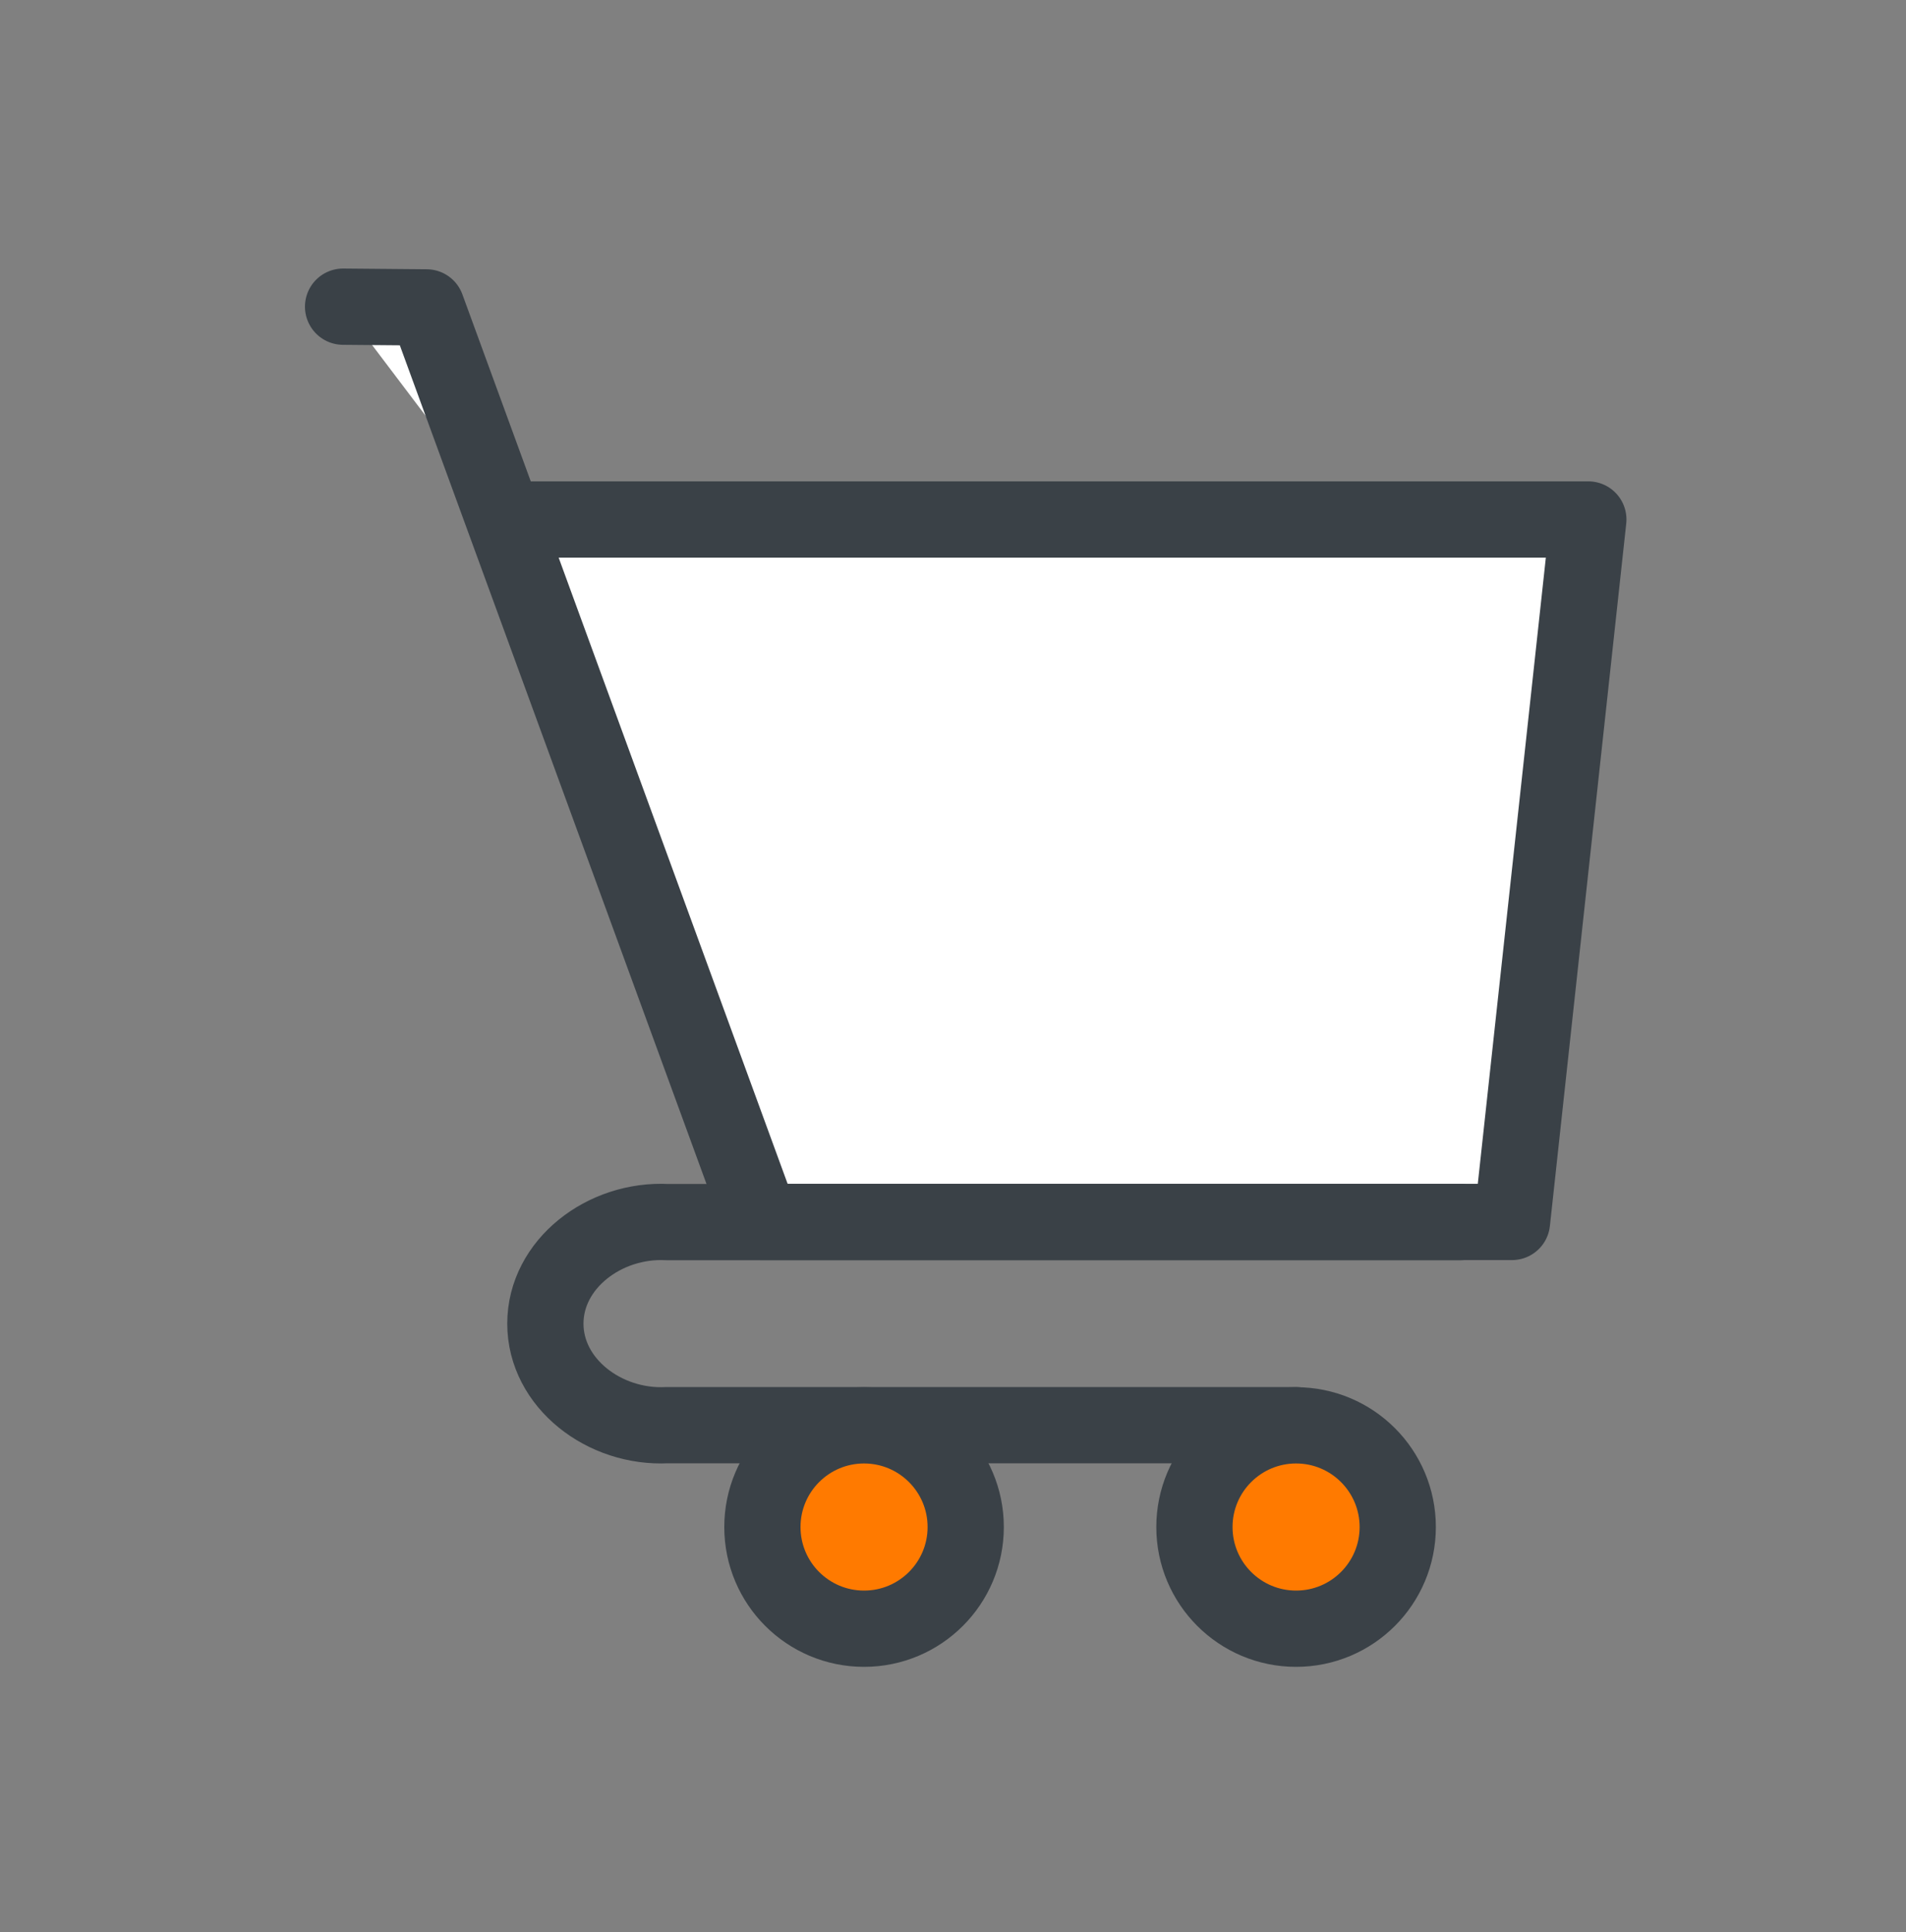
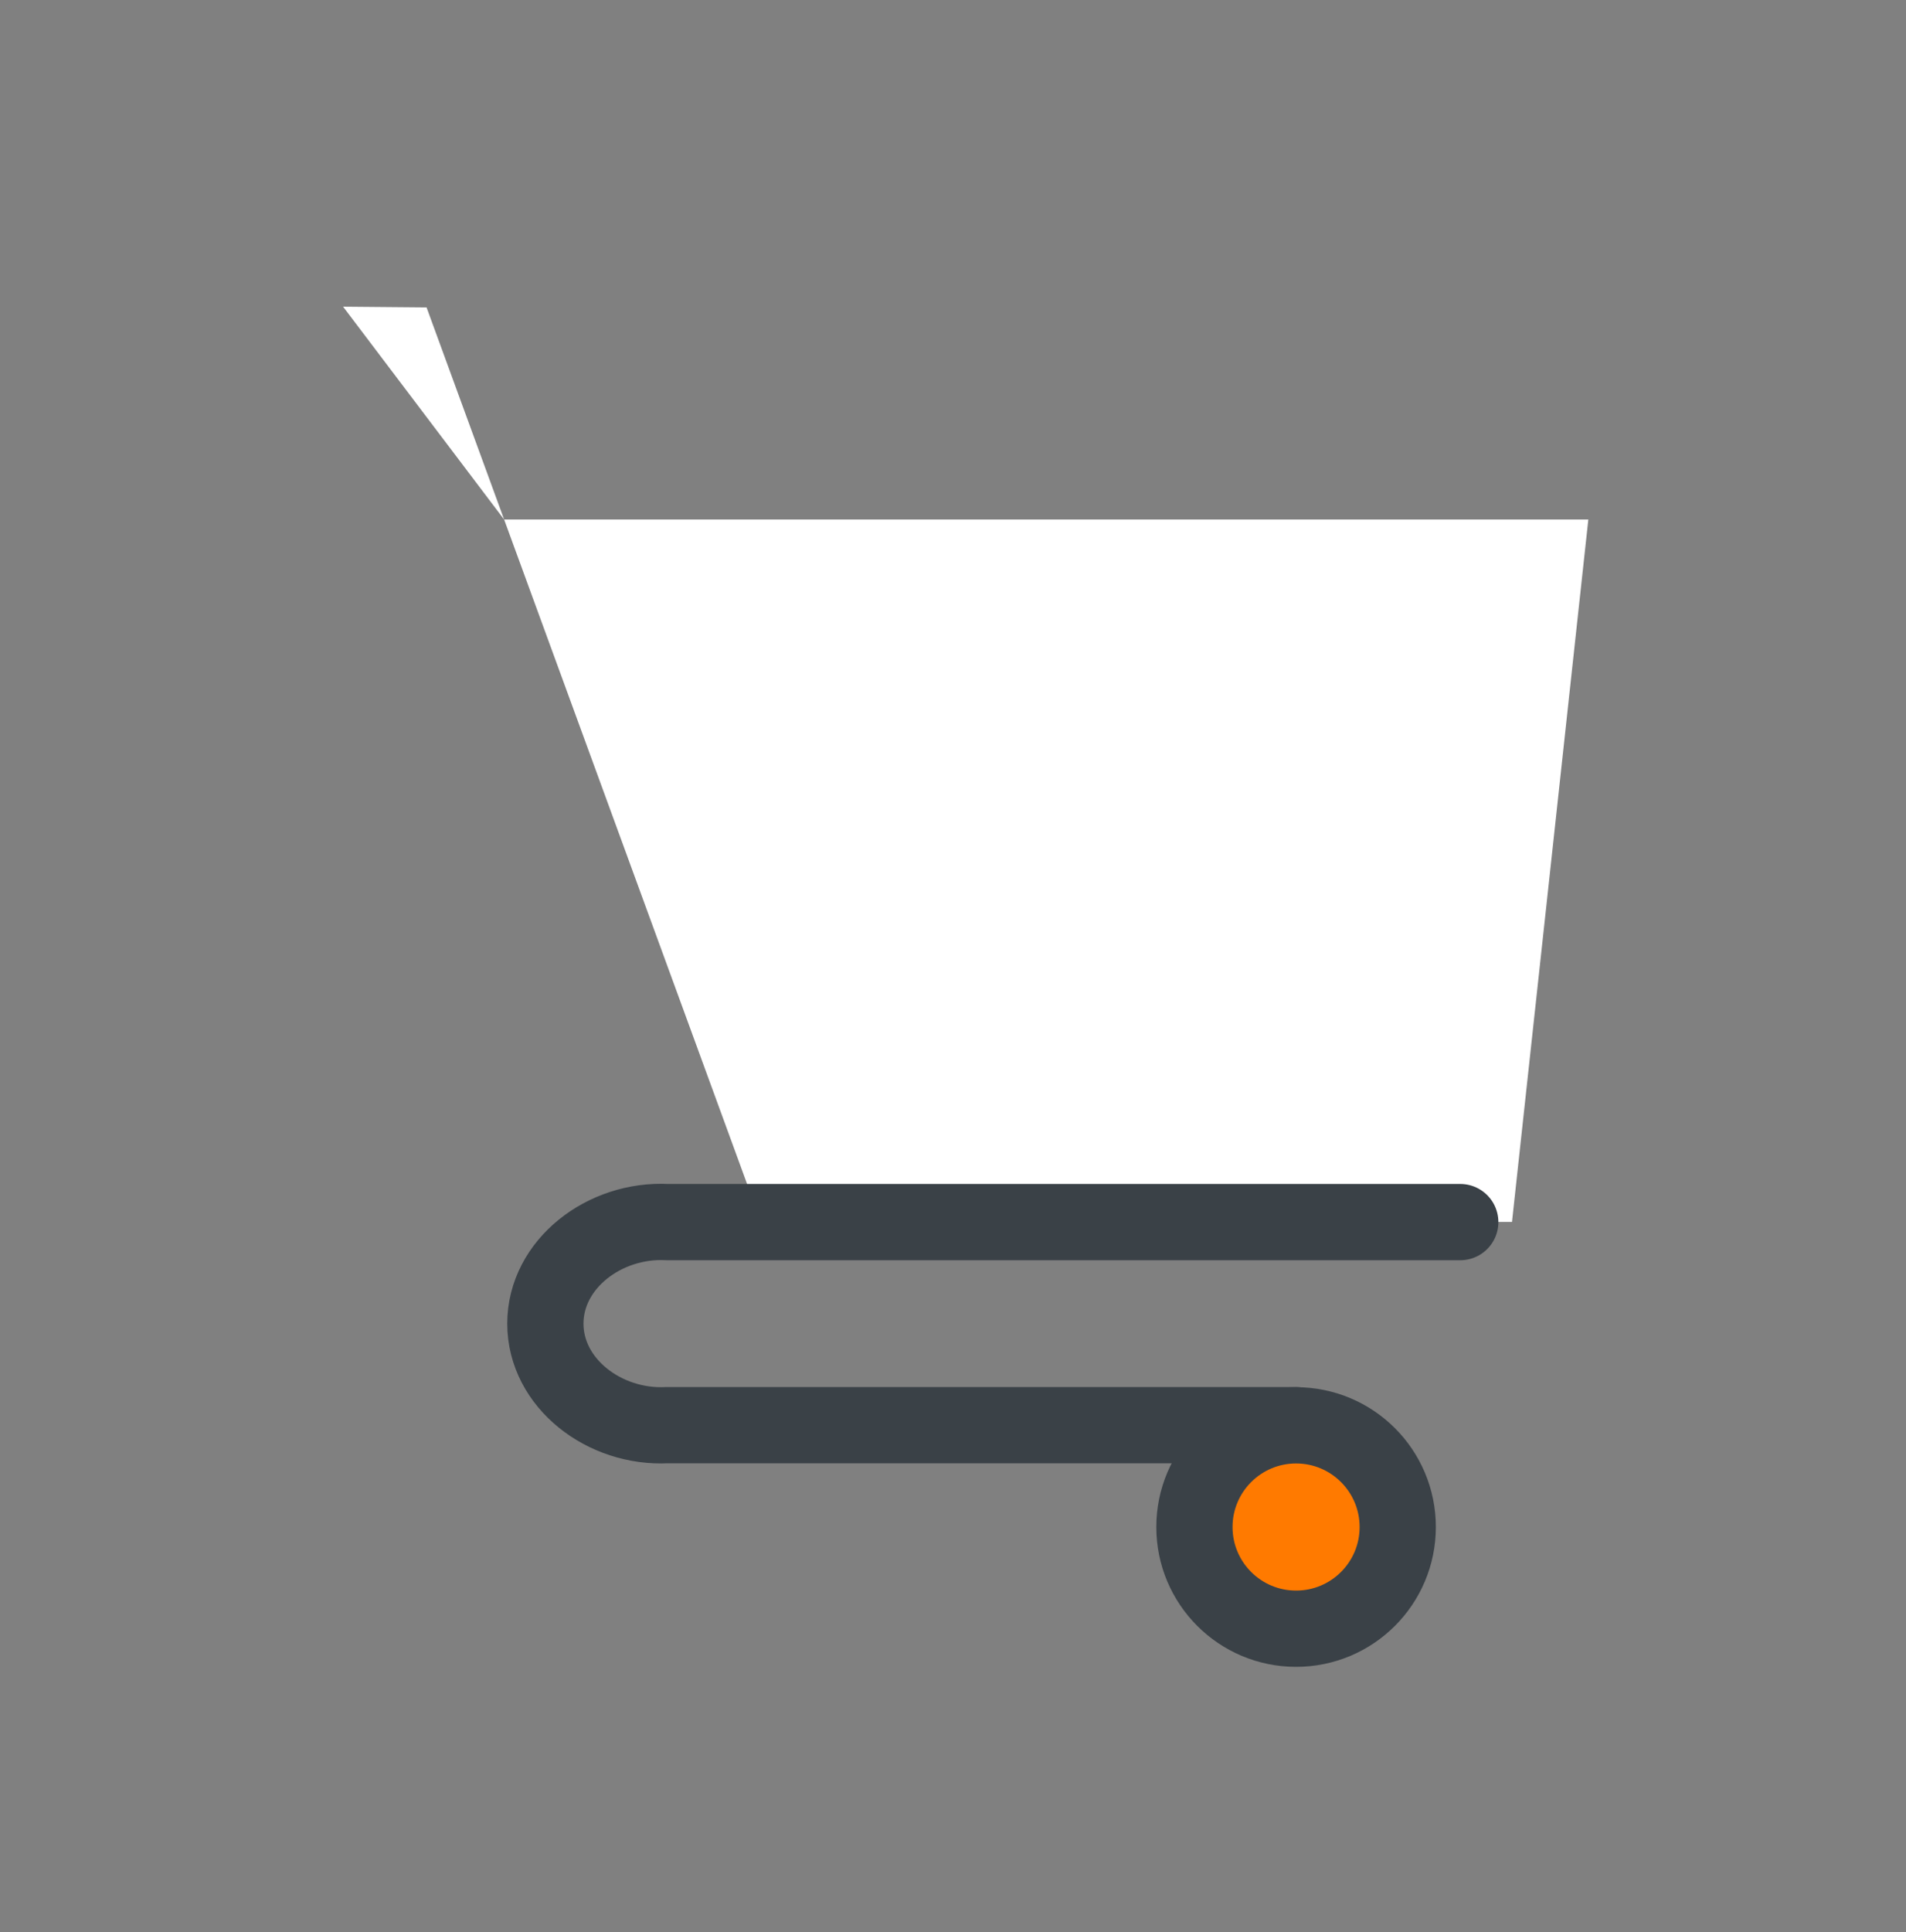
<svg xmlns="http://www.w3.org/2000/svg" width="75" height="76" viewBox="0 0 75 76" fill="none">
  <rect x="0" y="0" width="75" height="76" fill="#808080" stroke="none" />
  <path d="M19.836 20.433H62.5L59.496 48.062H29.944L16.785 12.091L13.5 12.062" fill="white" />
-   <path d="M19.836 20.433H62.5L59.496 48.062H29.944L16.785 12.091L13.5 12.062" stroke="#3A4147" stroke-width="3" stroke-linecap="round" stroke-linejoin="round" />
  <path d="M50.989 56.055H26.253C23.787 56.182 21.46 54.406 21.46 52.062C21.46 49.717 23.787 47.941 26.253 48.068H57.46" stroke="#3A4147" stroke-width="3" stroke-linecap="round" stroke-linejoin="round" />
-   <path d="M34 64.061C36.209 64.061 38 62.271 38 60.062C38 57.852 36.209 56.062 34 56.062C31.791 56.062 30 57.852 30 60.062C30 62.271 31.791 64.061 34 64.061Z" fill="#FF7A00" stroke="#3A4147" stroke-width="3" stroke-linecap="round" stroke-linejoin="round" />
  <path d="M51 64.061C53.209 64.061 55 62.271 55 60.062C55 57.852 53.209 56.062 51 56.062C48.791 56.062 47 57.852 47 60.062C47 62.271 48.791 64.061 51 64.061Z" fill="#FF7A00" stroke="#3A4147" stroke-width="3" stroke-linecap="round" stroke-linejoin="round" />
</svg>